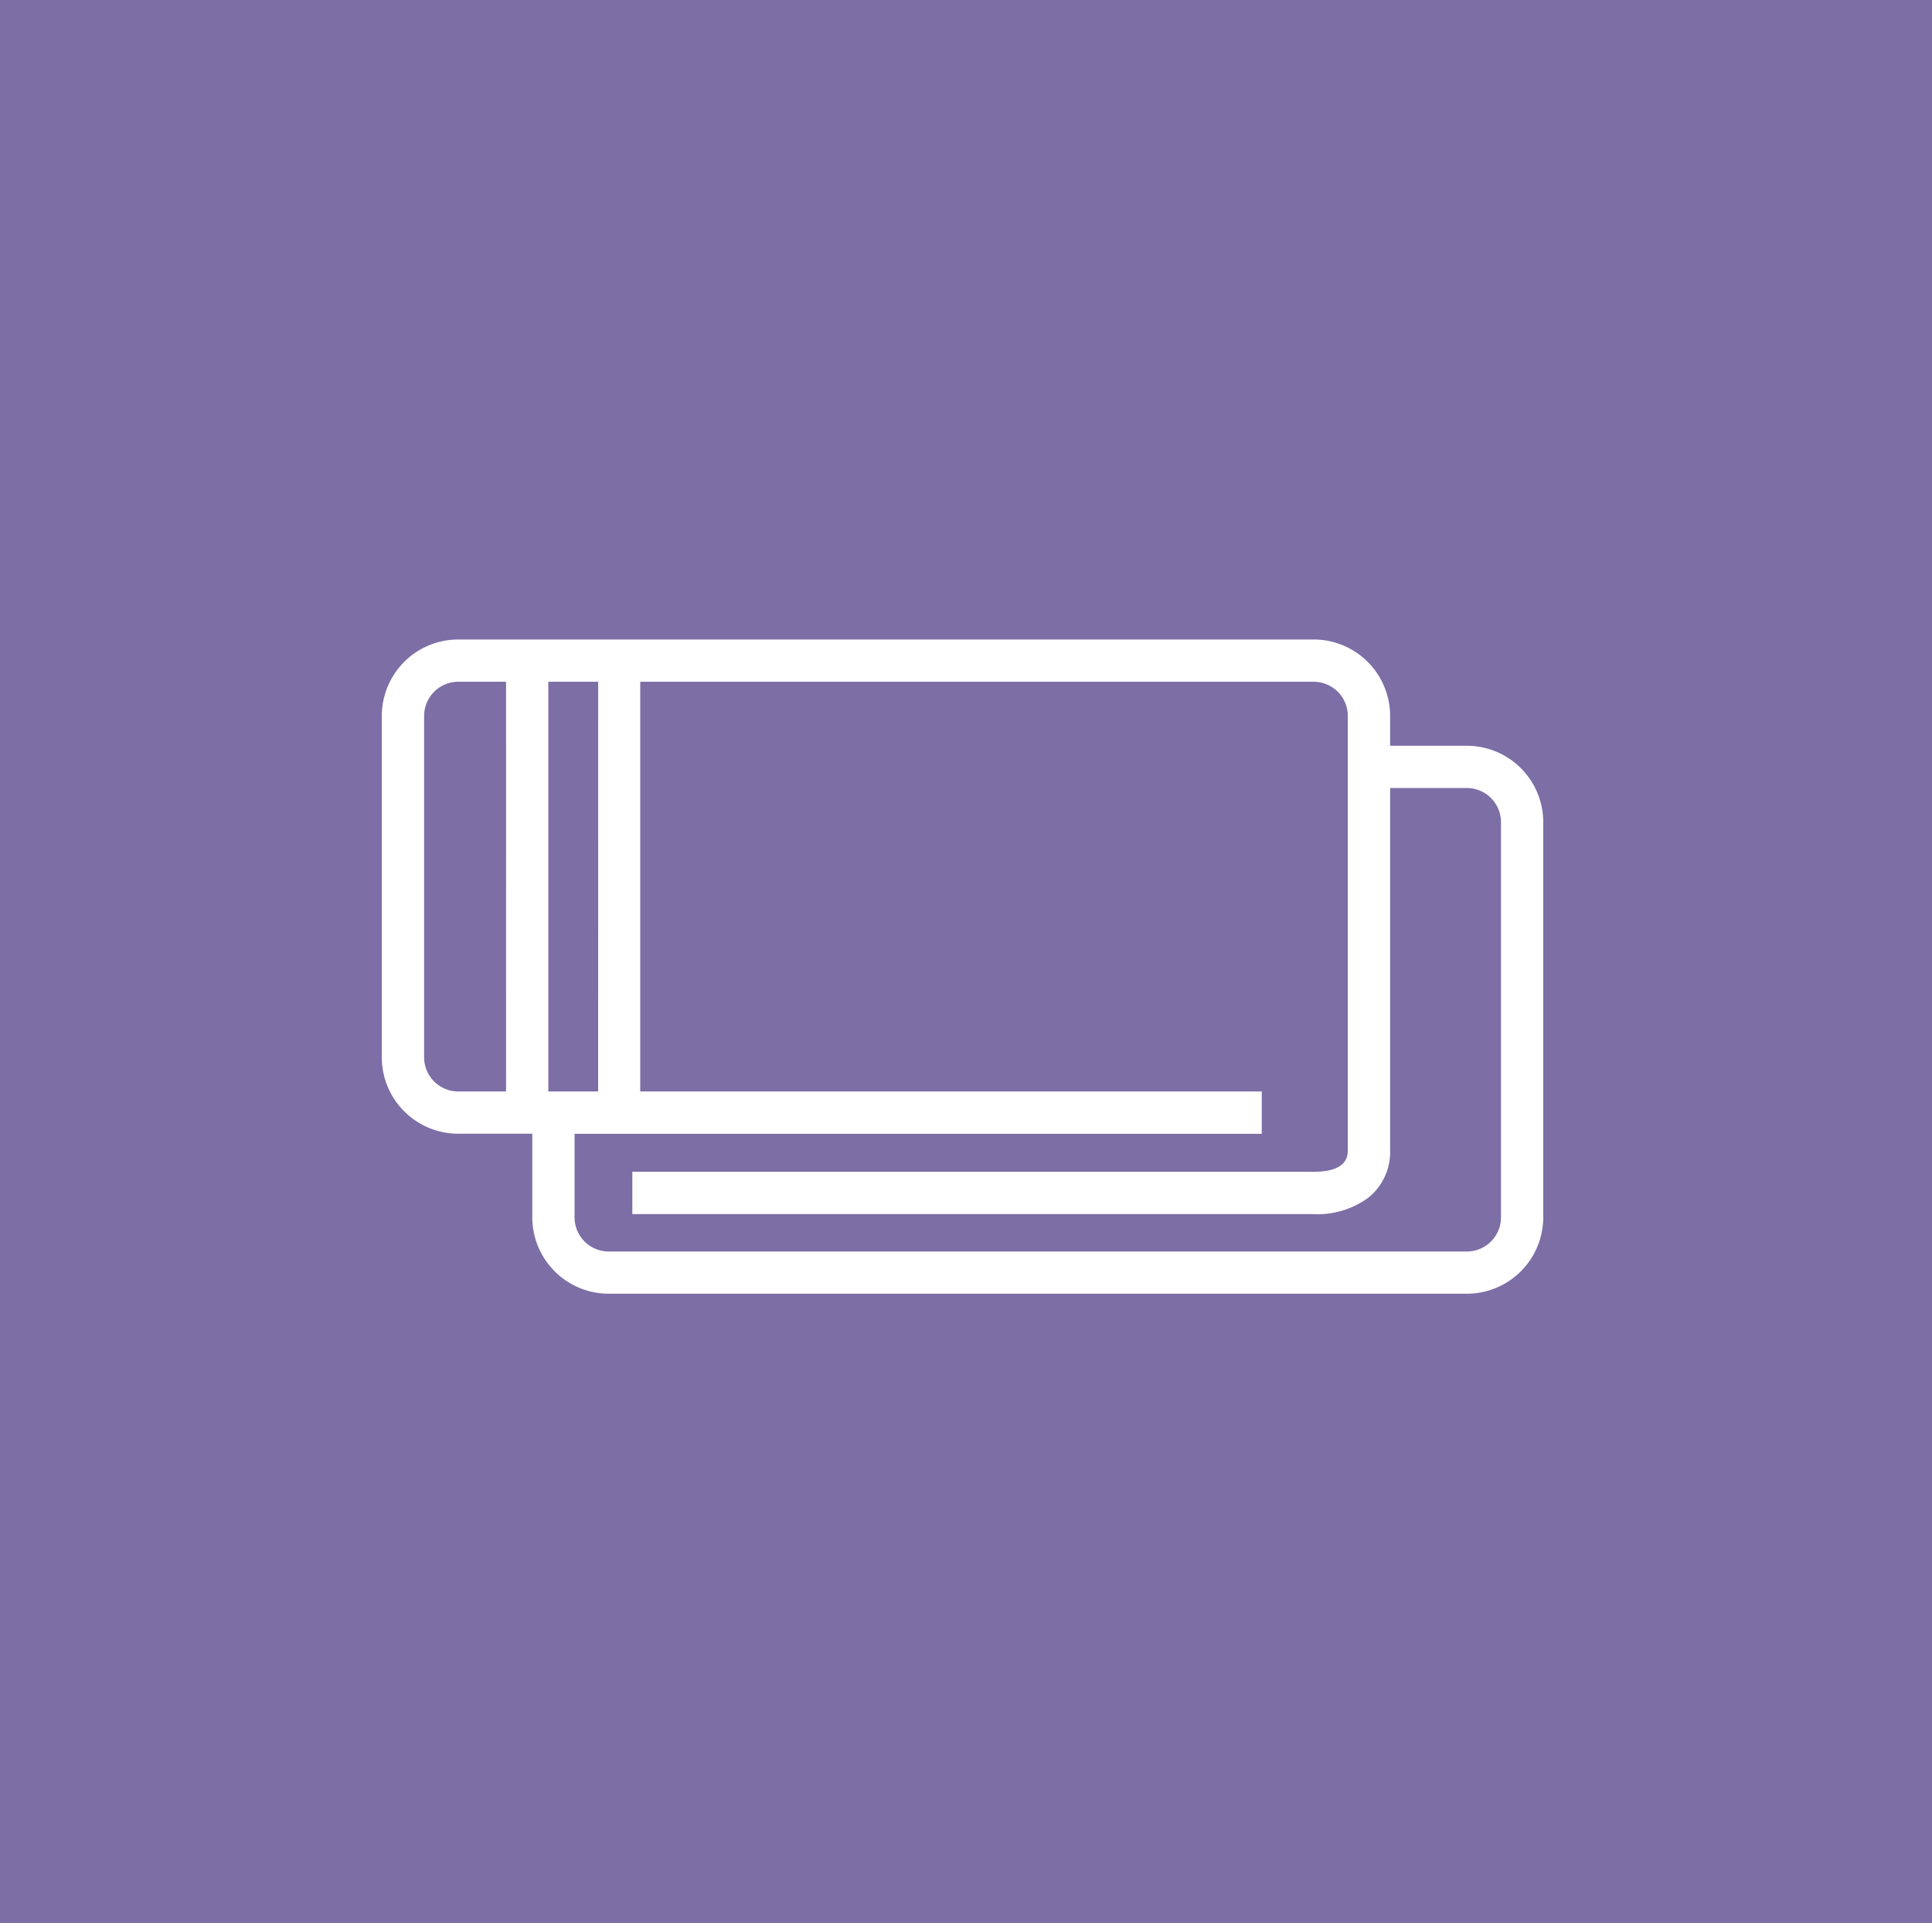
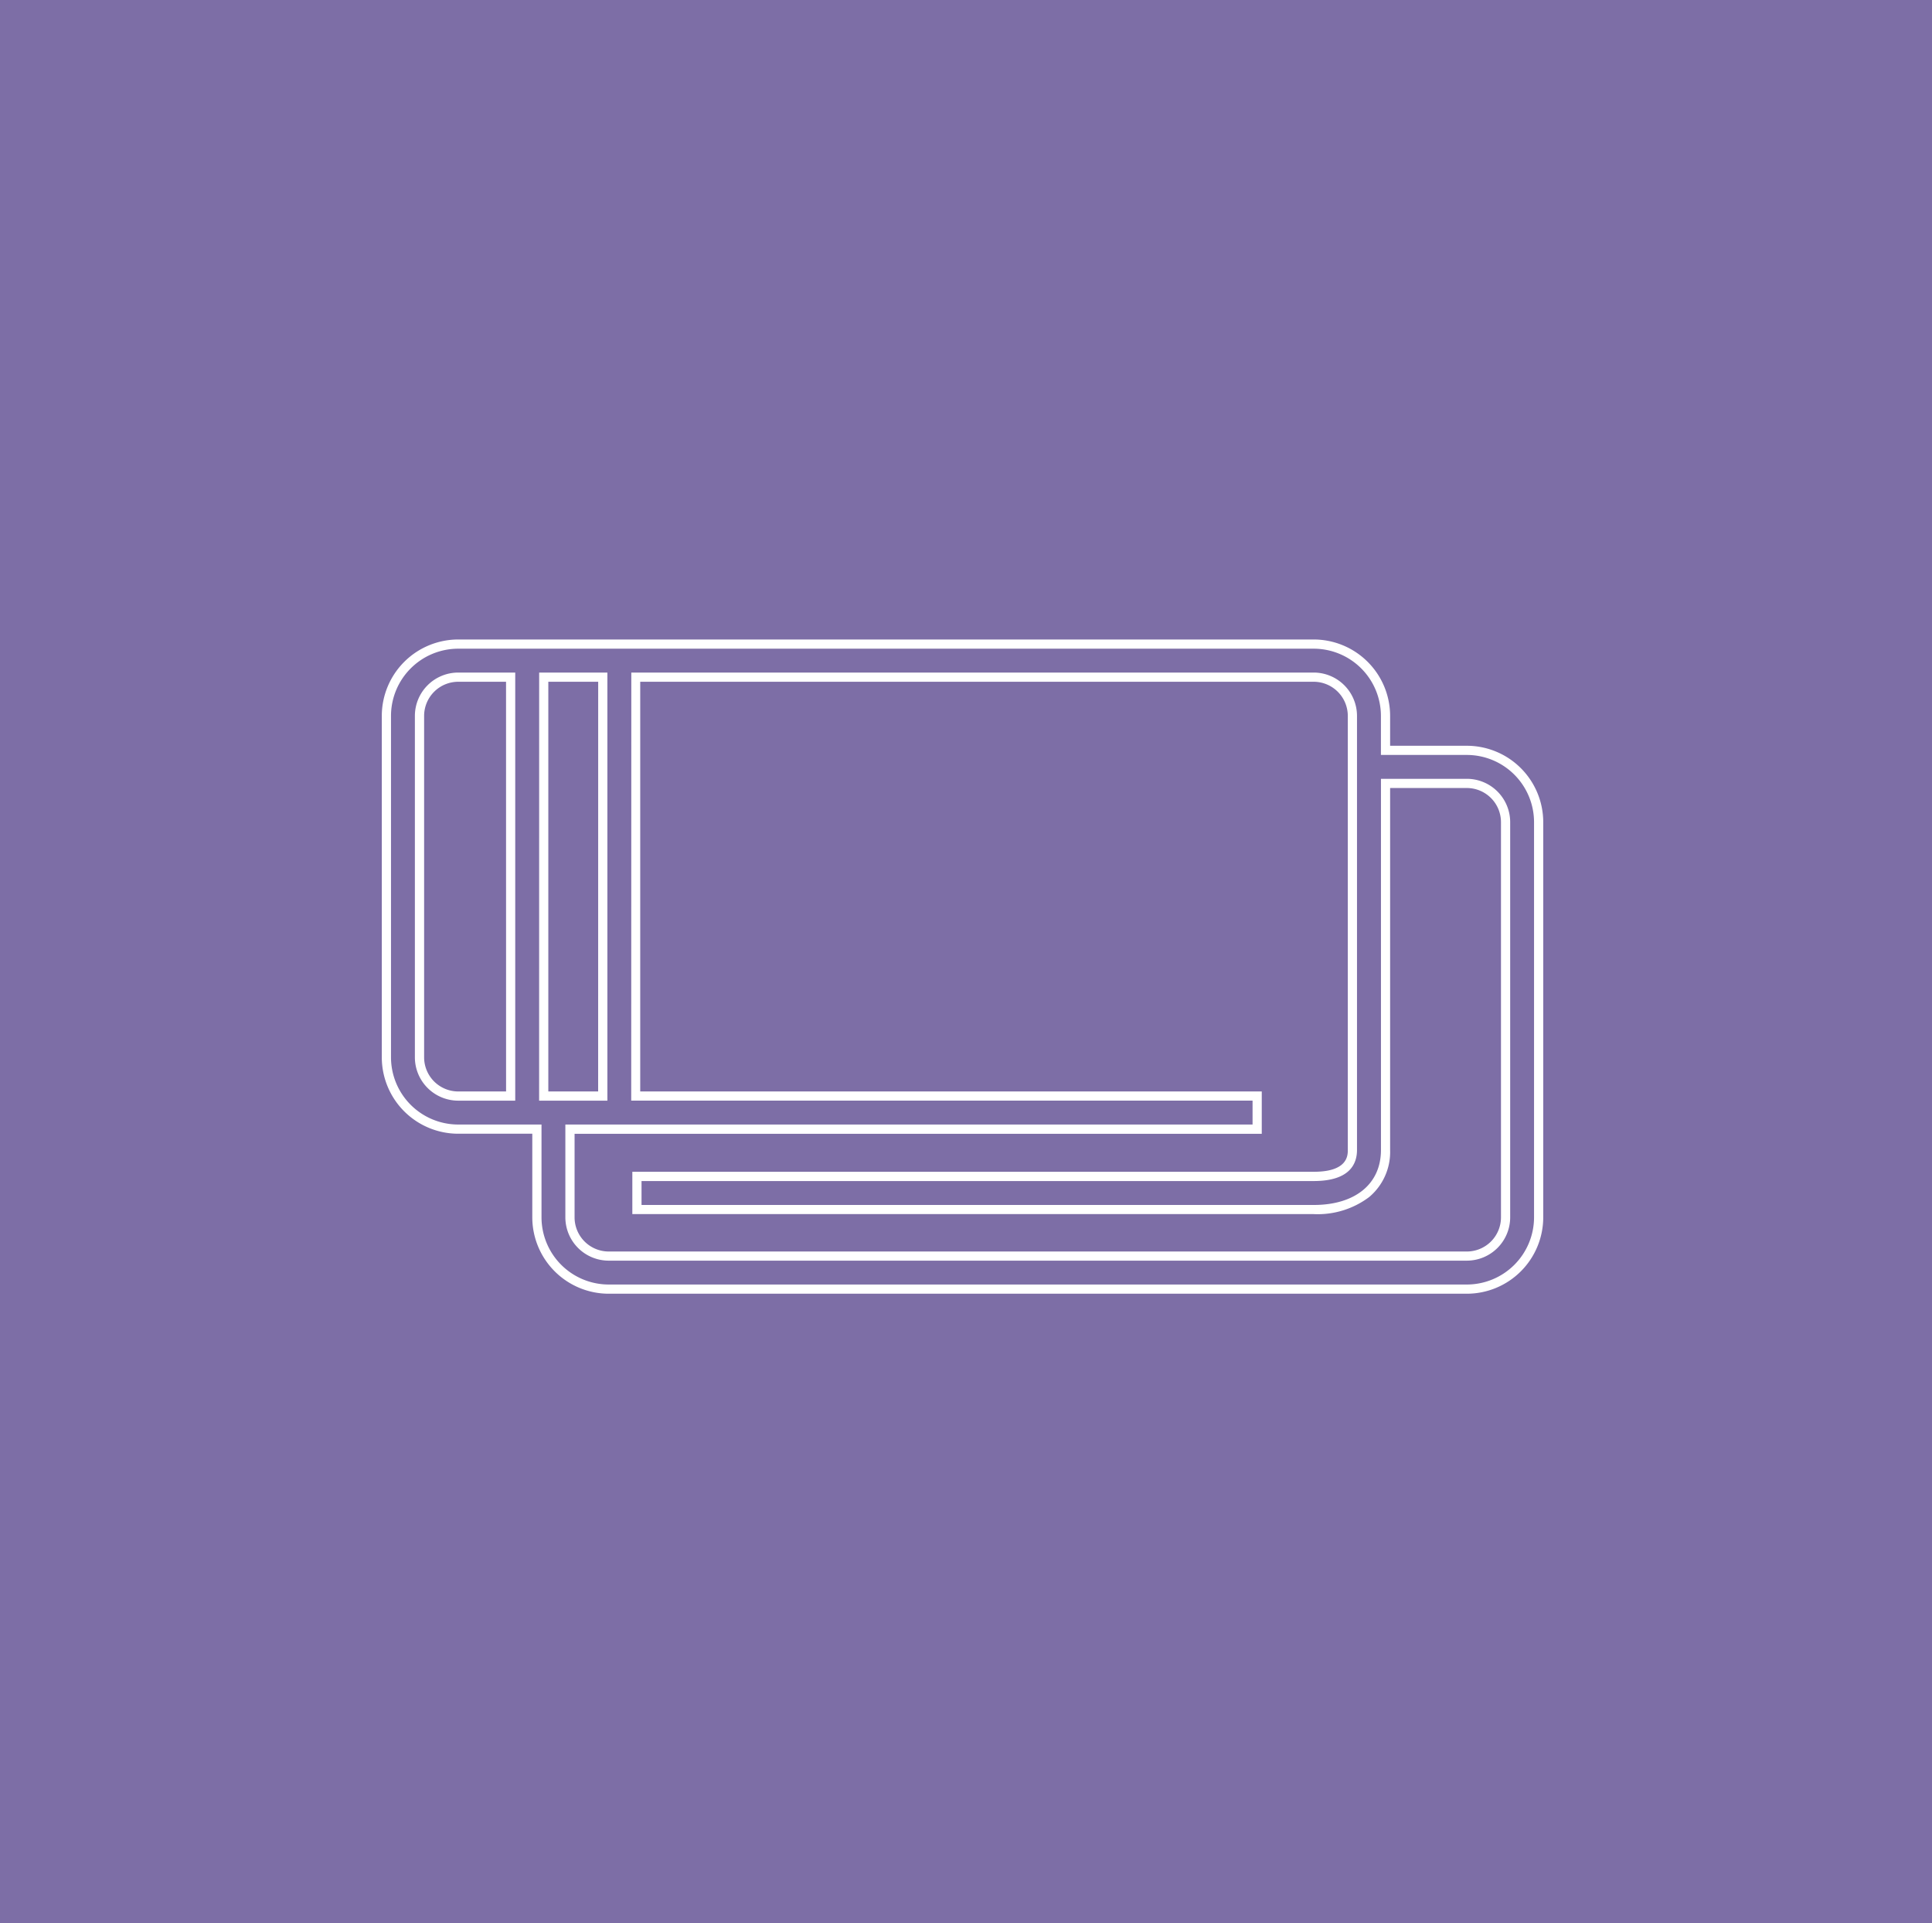
<svg xmlns="http://www.w3.org/2000/svg" width="105" height="104.501" viewBox="0 0 105 104.501">
  <g id="icon" transform="translate(0 -0.08)">
    <rect id="長方形_328" data-name="長方形 328" width="105" height="104.501" transform="translate(0 0.08)" fill="#7d6ea6" />
-     <path id="パス_18792" data-name="パス 18792" d="M95.47,92.385H91.051V90.513a3.906,3.906,0,0,0-3.9-3.9h-46.5a3.906,3.906,0,0,0-3.9,3.9v18.554a3.906,3.906,0,0,0,3.9,3.9h4.278v4.792a3.906,3.906,0,0,0,3.9,3.9H95.47a3.906,3.906,0,0,0,3.9-3.9V96.287A3.906,3.906,0,0,0,95.47,92.385ZM45.3,111.171V88.408h3.208v22.763Zm-6.753-2.1V90.513a2.107,2.107,0,0,1,2.1-2.1H43.5v22.763H40.652A2.107,2.107,0,0,1,38.547,109.067Zm59.027,8.693a2.107,2.107,0,0,1-2.1,2.1H48.831a2.107,2.107,0,0,1-2.1-2.1v-4.792H84.074v-1.8H50.3V88.408H87.15a2.107,2.107,0,0,1,2.1,2.1V114.1c0,.955-.708,1.439-2.1,1.439H50.366v1.8H87.15c2.407,0,3.9-1.24,3.9-3.236V94.182H95.47a2.107,2.107,0,0,1,2.1,2.1Z" transform="translate(-15.75 -51.531)" fill="#fff" />
    <path id="パス_18792_-_アウトライン" data-name="パス 18792 - アウトライン" d="M40.652,86.361h46.5A4.156,4.156,0,0,1,91.3,90.513v1.623H95.47a4.156,4.156,0,0,1,4.152,4.152V117.76a4.156,4.156,0,0,1-4.152,4.152H48.831a4.156,4.156,0,0,1-4.152-4.152v-4.542H40.652a4.156,4.156,0,0,1-4.152-4.151V90.513A4.156,4.156,0,0,1,40.652,86.361ZM95.47,121.412a3.656,3.656,0,0,0,3.652-3.652V96.287a3.656,3.656,0,0,0-3.652-3.652H90.8V90.513a3.656,3.656,0,0,0-3.652-3.652h-46.5A3.656,3.656,0,0,0,37,90.513v18.554a3.656,3.656,0,0,0,3.652,3.651h4.528v5.042a3.656,3.656,0,0,0,3.652,3.652ZM40.652,88.158h3.1v23.263h-3.1a2.357,2.357,0,0,1-2.354-2.354V90.513A2.357,2.357,0,0,1,40.652,88.158Zm2.6.5h-2.6A1.857,1.857,0,0,0,38.8,90.513v18.554a1.856,1.856,0,0,0,1.854,1.854h2.6Zm1.8-.5h3.708v23.263H45.05Zm3.208.5H45.55v22.263h2.708Zm1.8-.5h37.1A2.357,2.357,0,0,1,89.5,90.513V114.1c0,.77-.408,1.689-2.355,1.689H50.616v1.3H87.15c2.252,0,3.652-1.144,3.652-2.986V93.932H95.47a2.357,2.357,0,0,1,2.355,2.355V117.76a2.357,2.357,0,0,1-2.355,2.355H48.831a2.357,2.357,0,0,1-2.355-2.355v-5.042H83.824v-1.3H50.055Zm37.1,27.127C89,115.285,89,114.39,89,114.1V90.513a1.857,1.857,0,0,0-1.855-1.855h-36.6v22.263H84.324v2.3H46.977v4.542a1.857,1.857,0,0,0,1.855,1.855H95.47a1.857,1.857,0,0,0,1.855-1.855V96.287a1.857,1.857,0,0,0-1.855-1.855H91.3V114.1a3.2,3.2,0,0,1-1.139,2.559,4.656,4.656,0,0,1-3.013.927H50.116v-2.3Z" transform="translate(-15.75 -51.531)" fill="#fff" />
  </g>
</svg>